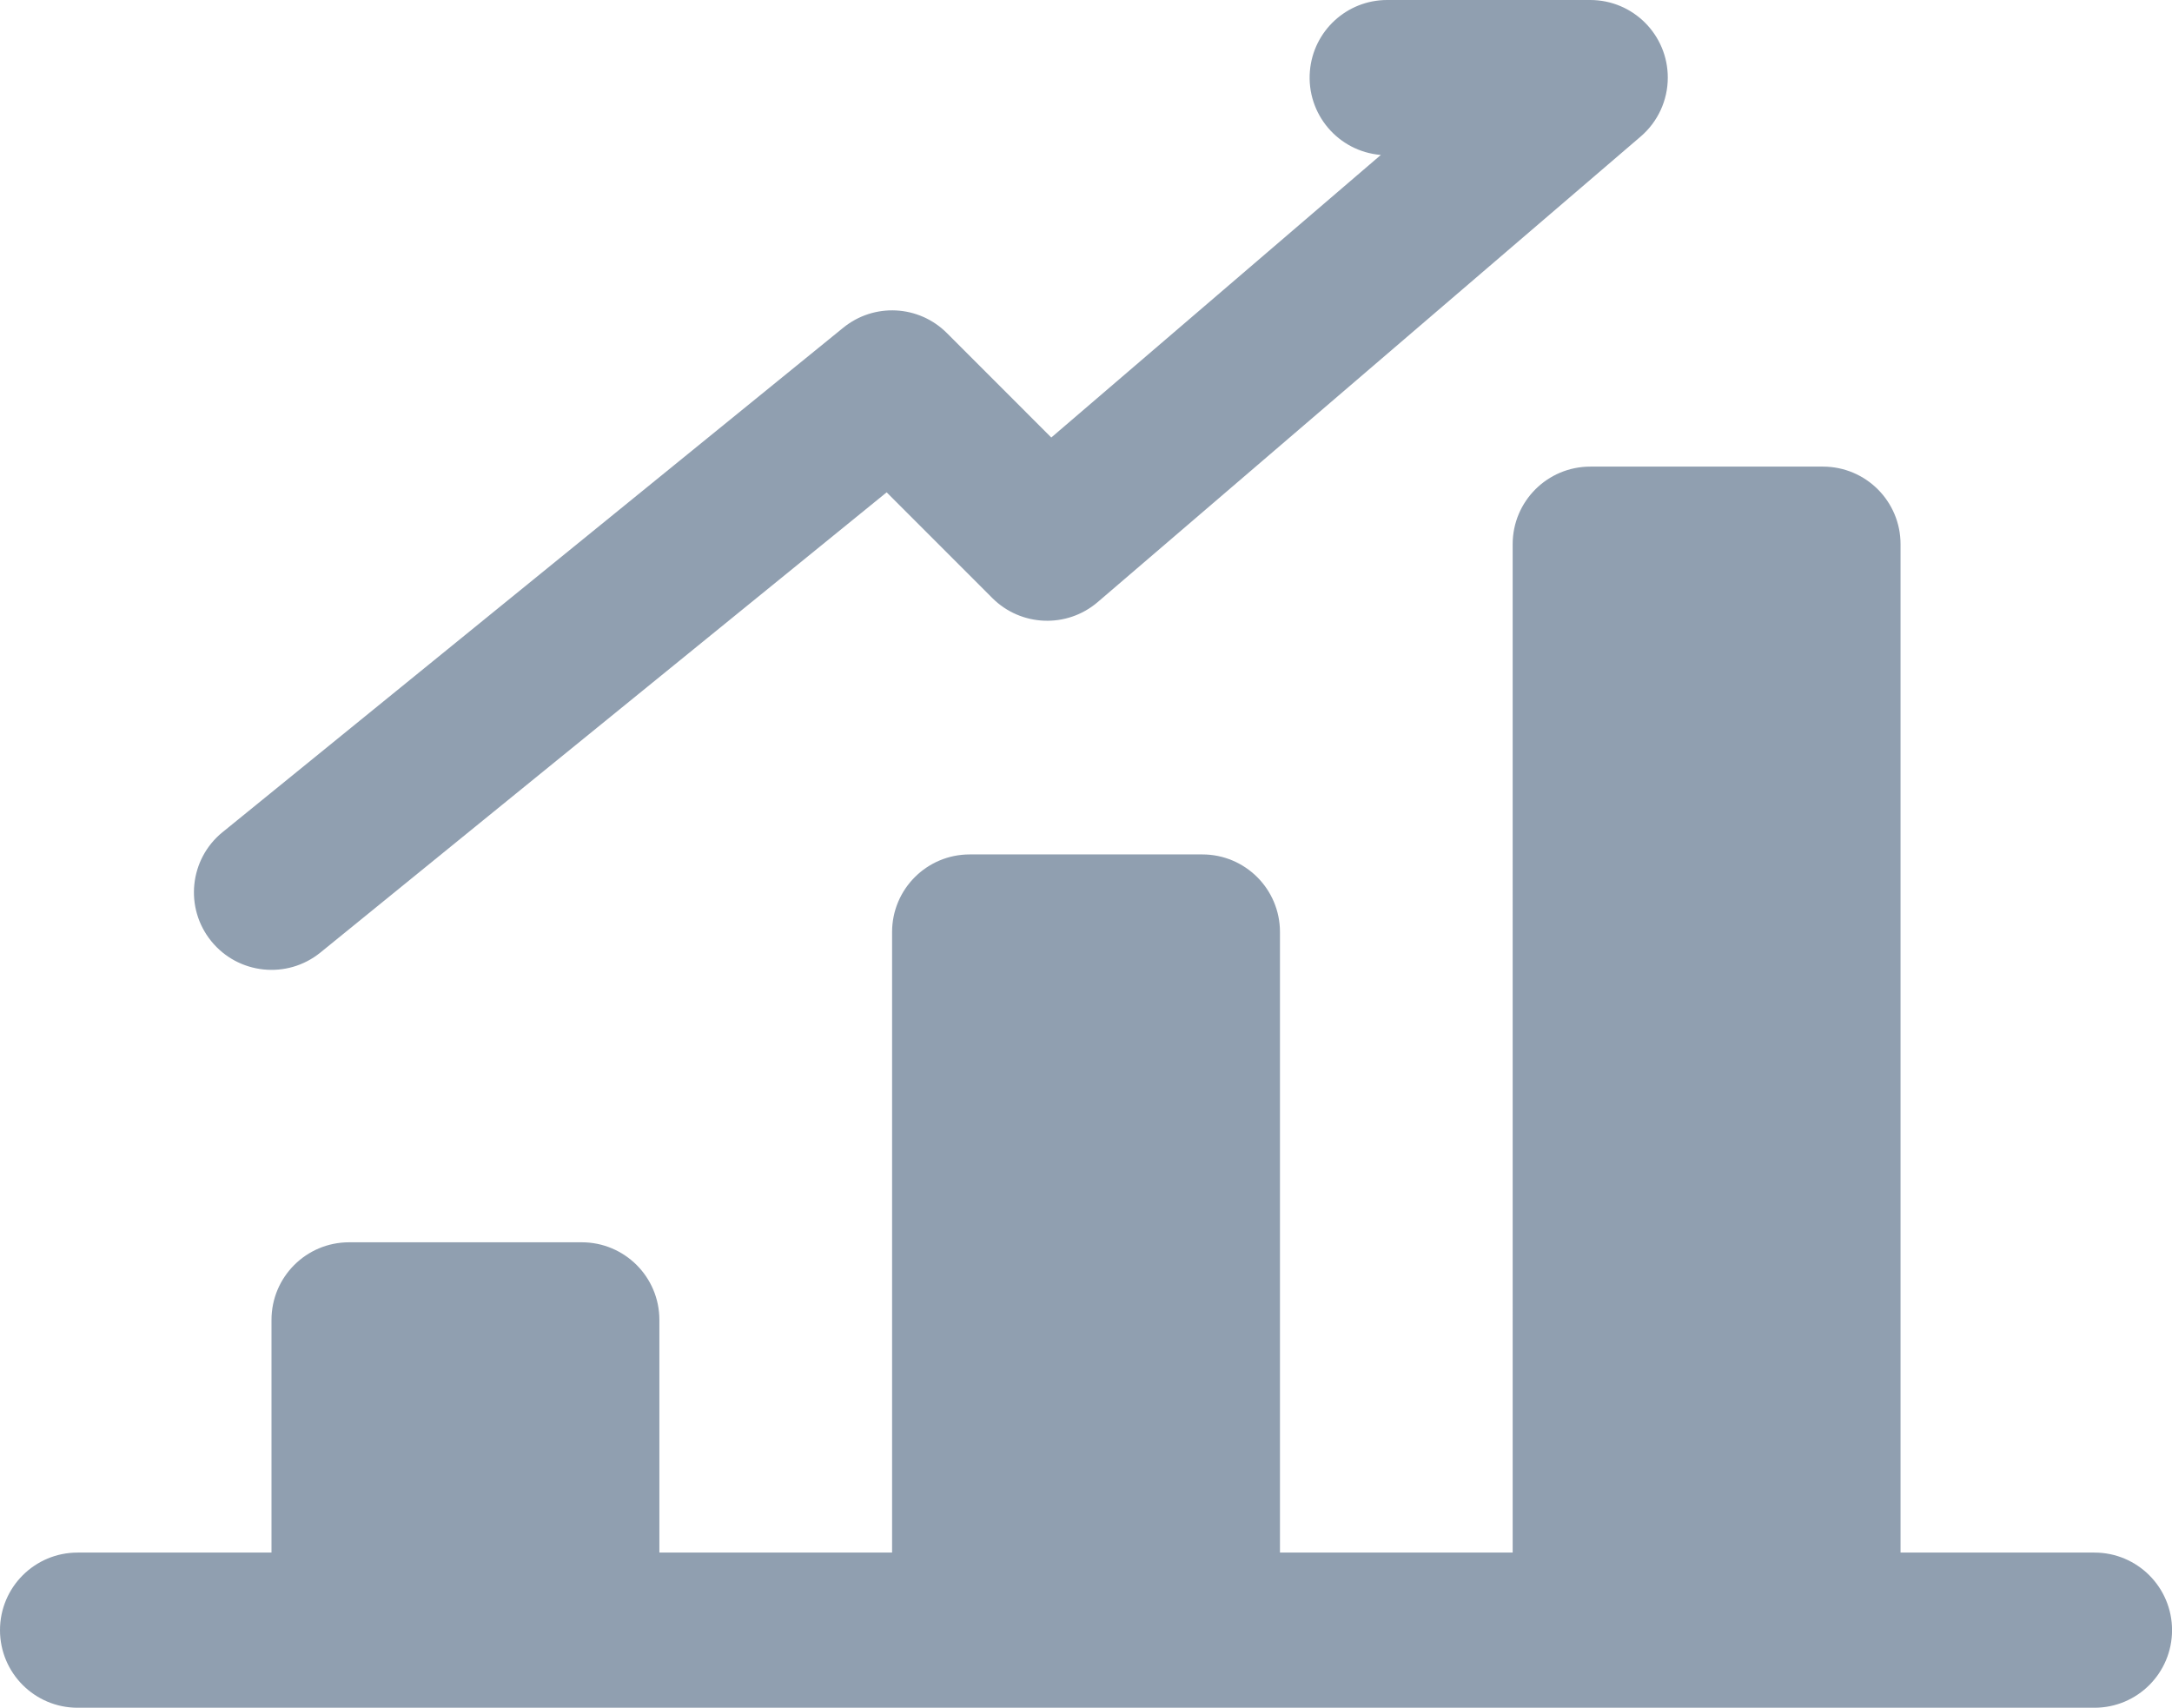
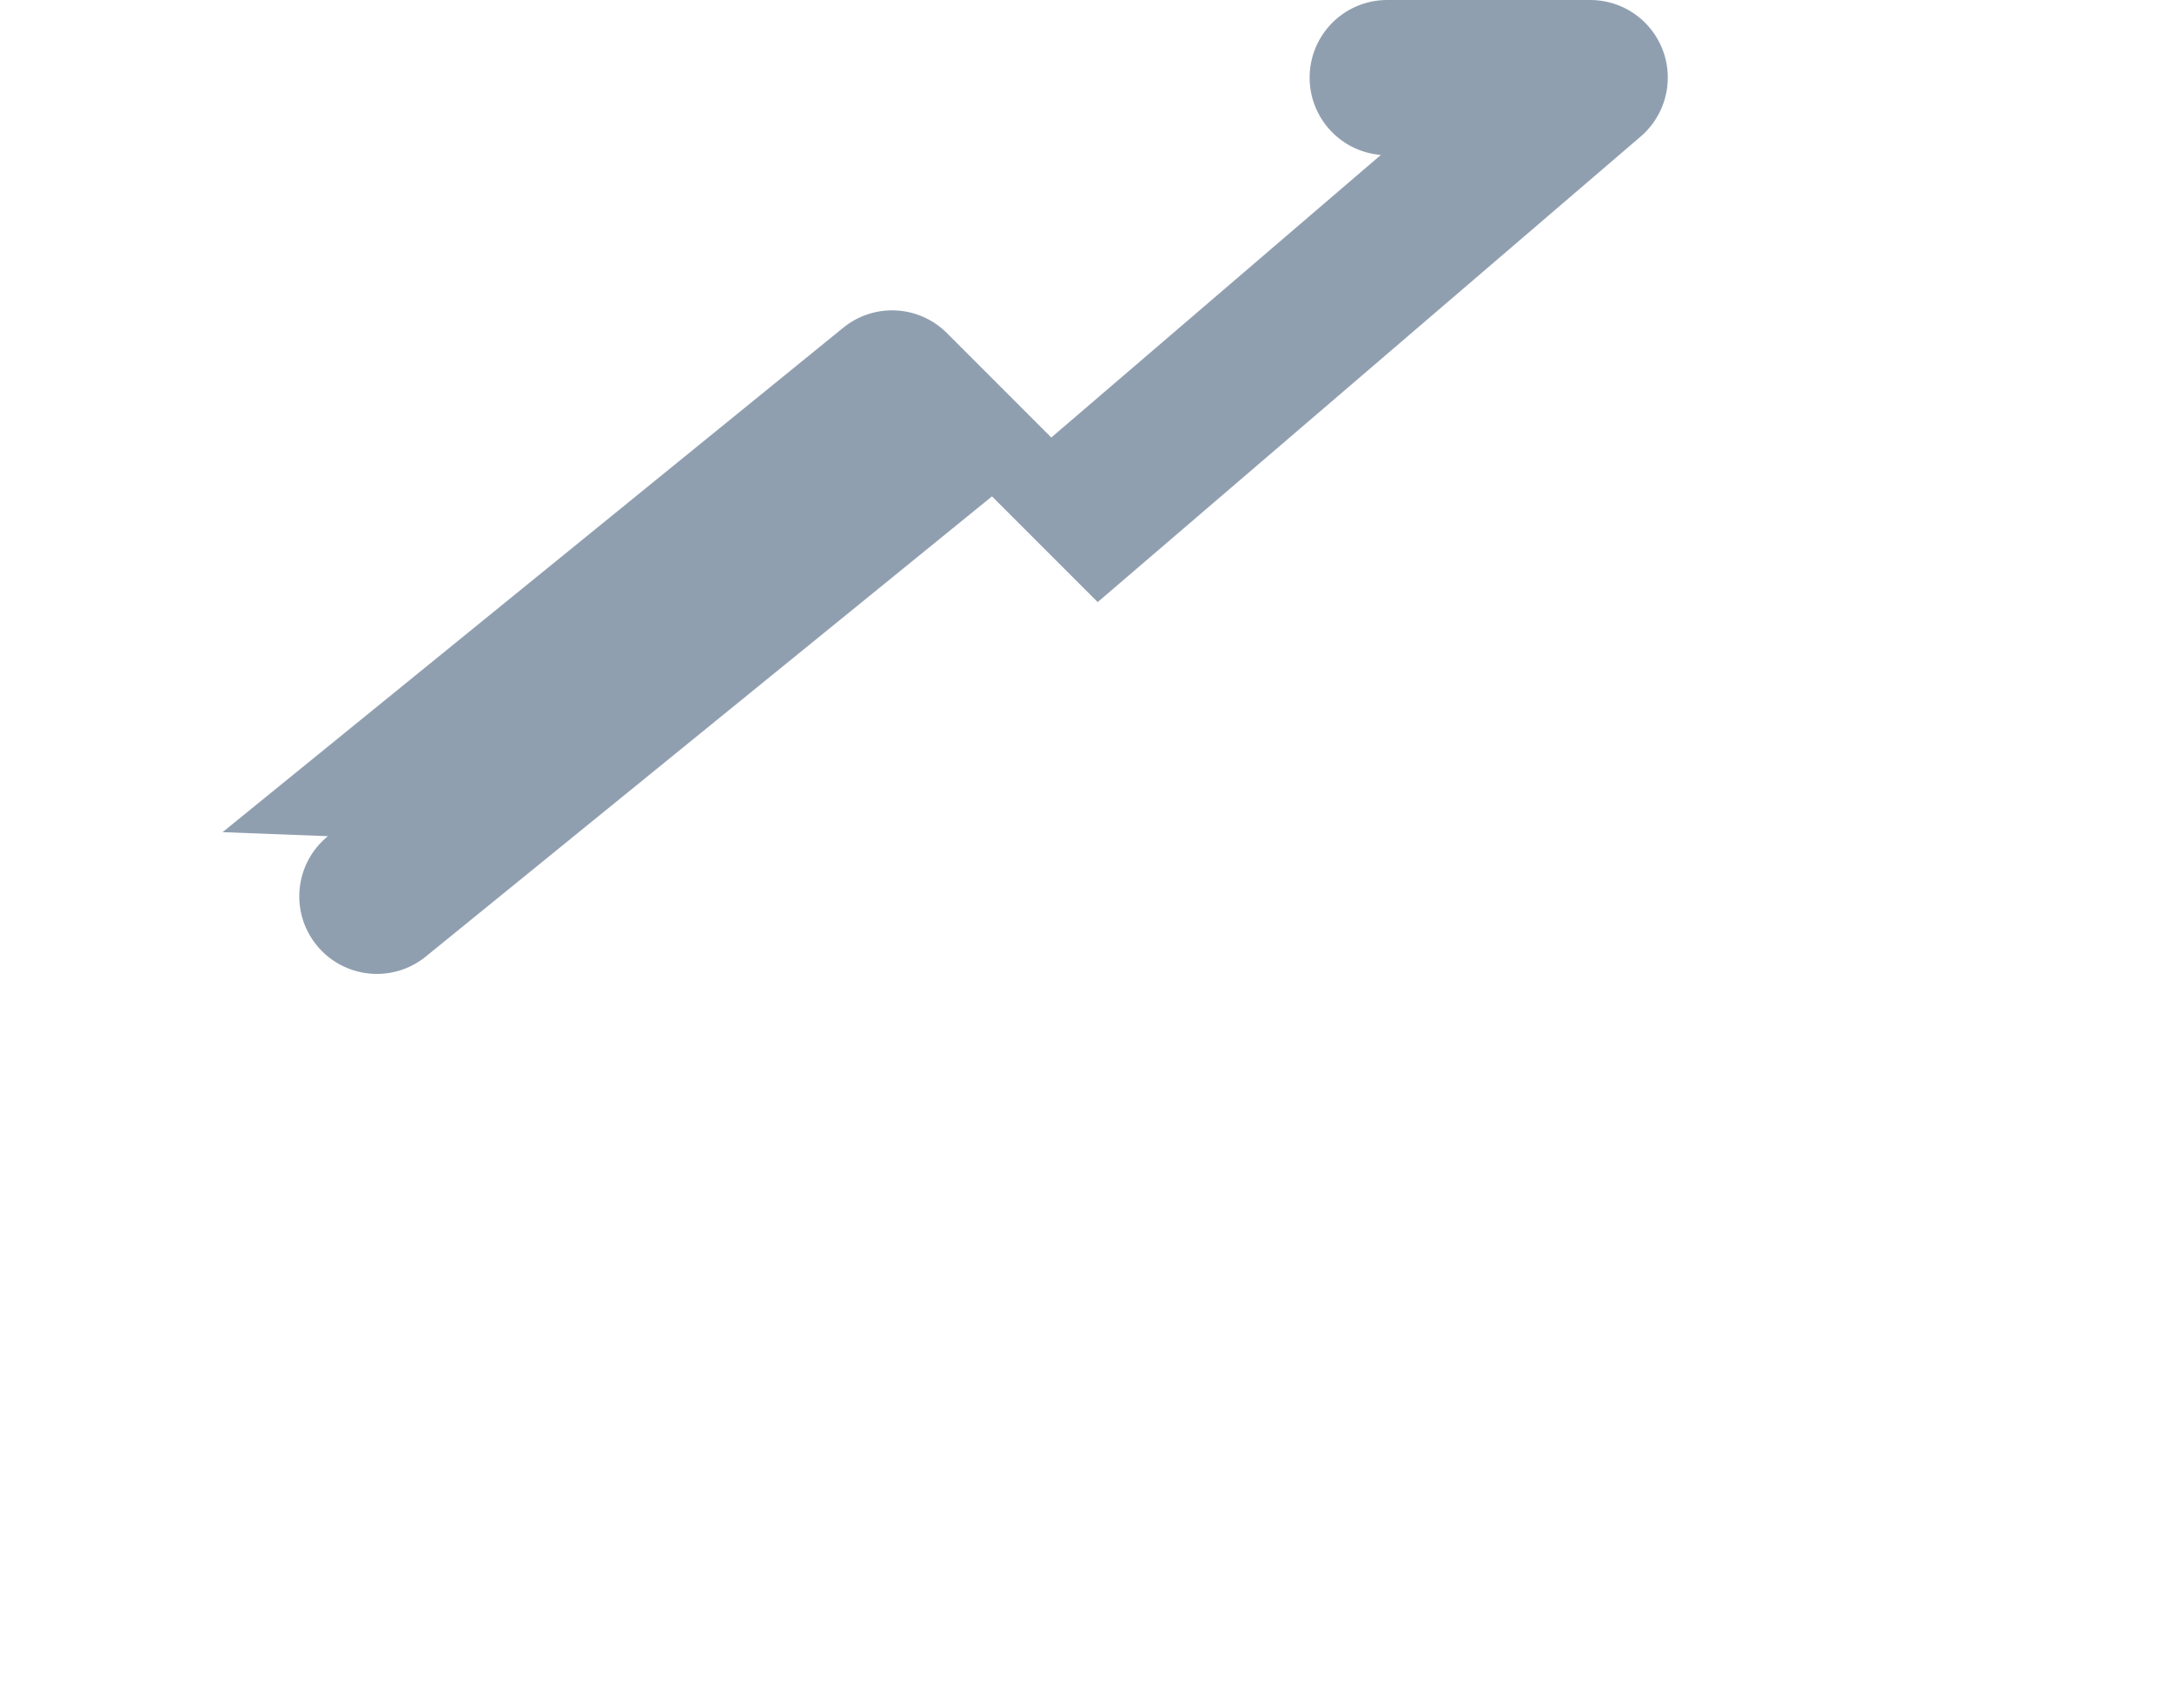
<svg xmlns="http://www.w3.org/2000/svg" id="Layer_2" viewBox="0 0 500 393.14">
  <g id="Layer_1-2" data-name="Layer_1">
    <g>
-       <path d="M51.24,191.57l142.86-116.11c7.1-5.79,17.42-5.26,23.89,1.23l24.02,24.03,75.86-65.05c-9.83-.81-17.14-9.44-16.33-19.27C302.3,7.13,310.04,0,319.33,0h46.74c9.87,0,17.86,8,17.86,17.87,0,5.21-2.28,10.17-6.24,13.56l-125,107.18c-7.09,6.07-17.65,5.66-24.25-.93l-24.33-24.34-130.36,105.95c-7.66,6.21-18.91,5.03-25.12-2.63-6.2-7.65-5.04-18.87,2.6-25.09Z" style="fill: #909fb0;" />
-       <path d="M482.14,393.14H17.86c-9.86,0-17.86-7.99-17.86-17.86s7.99-17.86,17.86-17.86h44.64v-53.57c0-9.86,7.99-17.86,17.86-17.86h53.57c9.86,0,17.86,7.99,17.86,17.86v53.57h53.57v-142.86c0-9.86,7.99-17.86,17.86-17.86h53.57c9.86,0,17.86,7.99,17.86,17.86v142.86h53.57V125.28c0-9.86,7.99-17.86,17.86-17.86h53.57c9.86,0,17.86,7.99,17.86,17.86v232.14h44.64c9.86,0,17.86,7.99,17.86,17.86s-7.99,17.86-17.86,17.86Z" style="fill: #909fb0;" />
+       <path d="M51.24,191.57l142.86-116.11c7.1-5.79,17.42-5.26,23.89,1.23l24.02,24.03,75.86-65.05c-9.83-.81-17.14-9.44-16.33-19.27C302.3,7.13,310.04,0,319.33,0h46.74c9.87,0,17.86,8,17.86,17.87,0,5.21-2.28,10.17-6.24,13.56l-125,107.18l-24.33-24.34-130.36,105.95c-7.66,6.21-18.91,5.03-25.12-2.63-6.2-7.65-5.04-18.87,2.6-25.09Z" style="fill: #909fb0;" />
    </g>
  </g>
</svg>